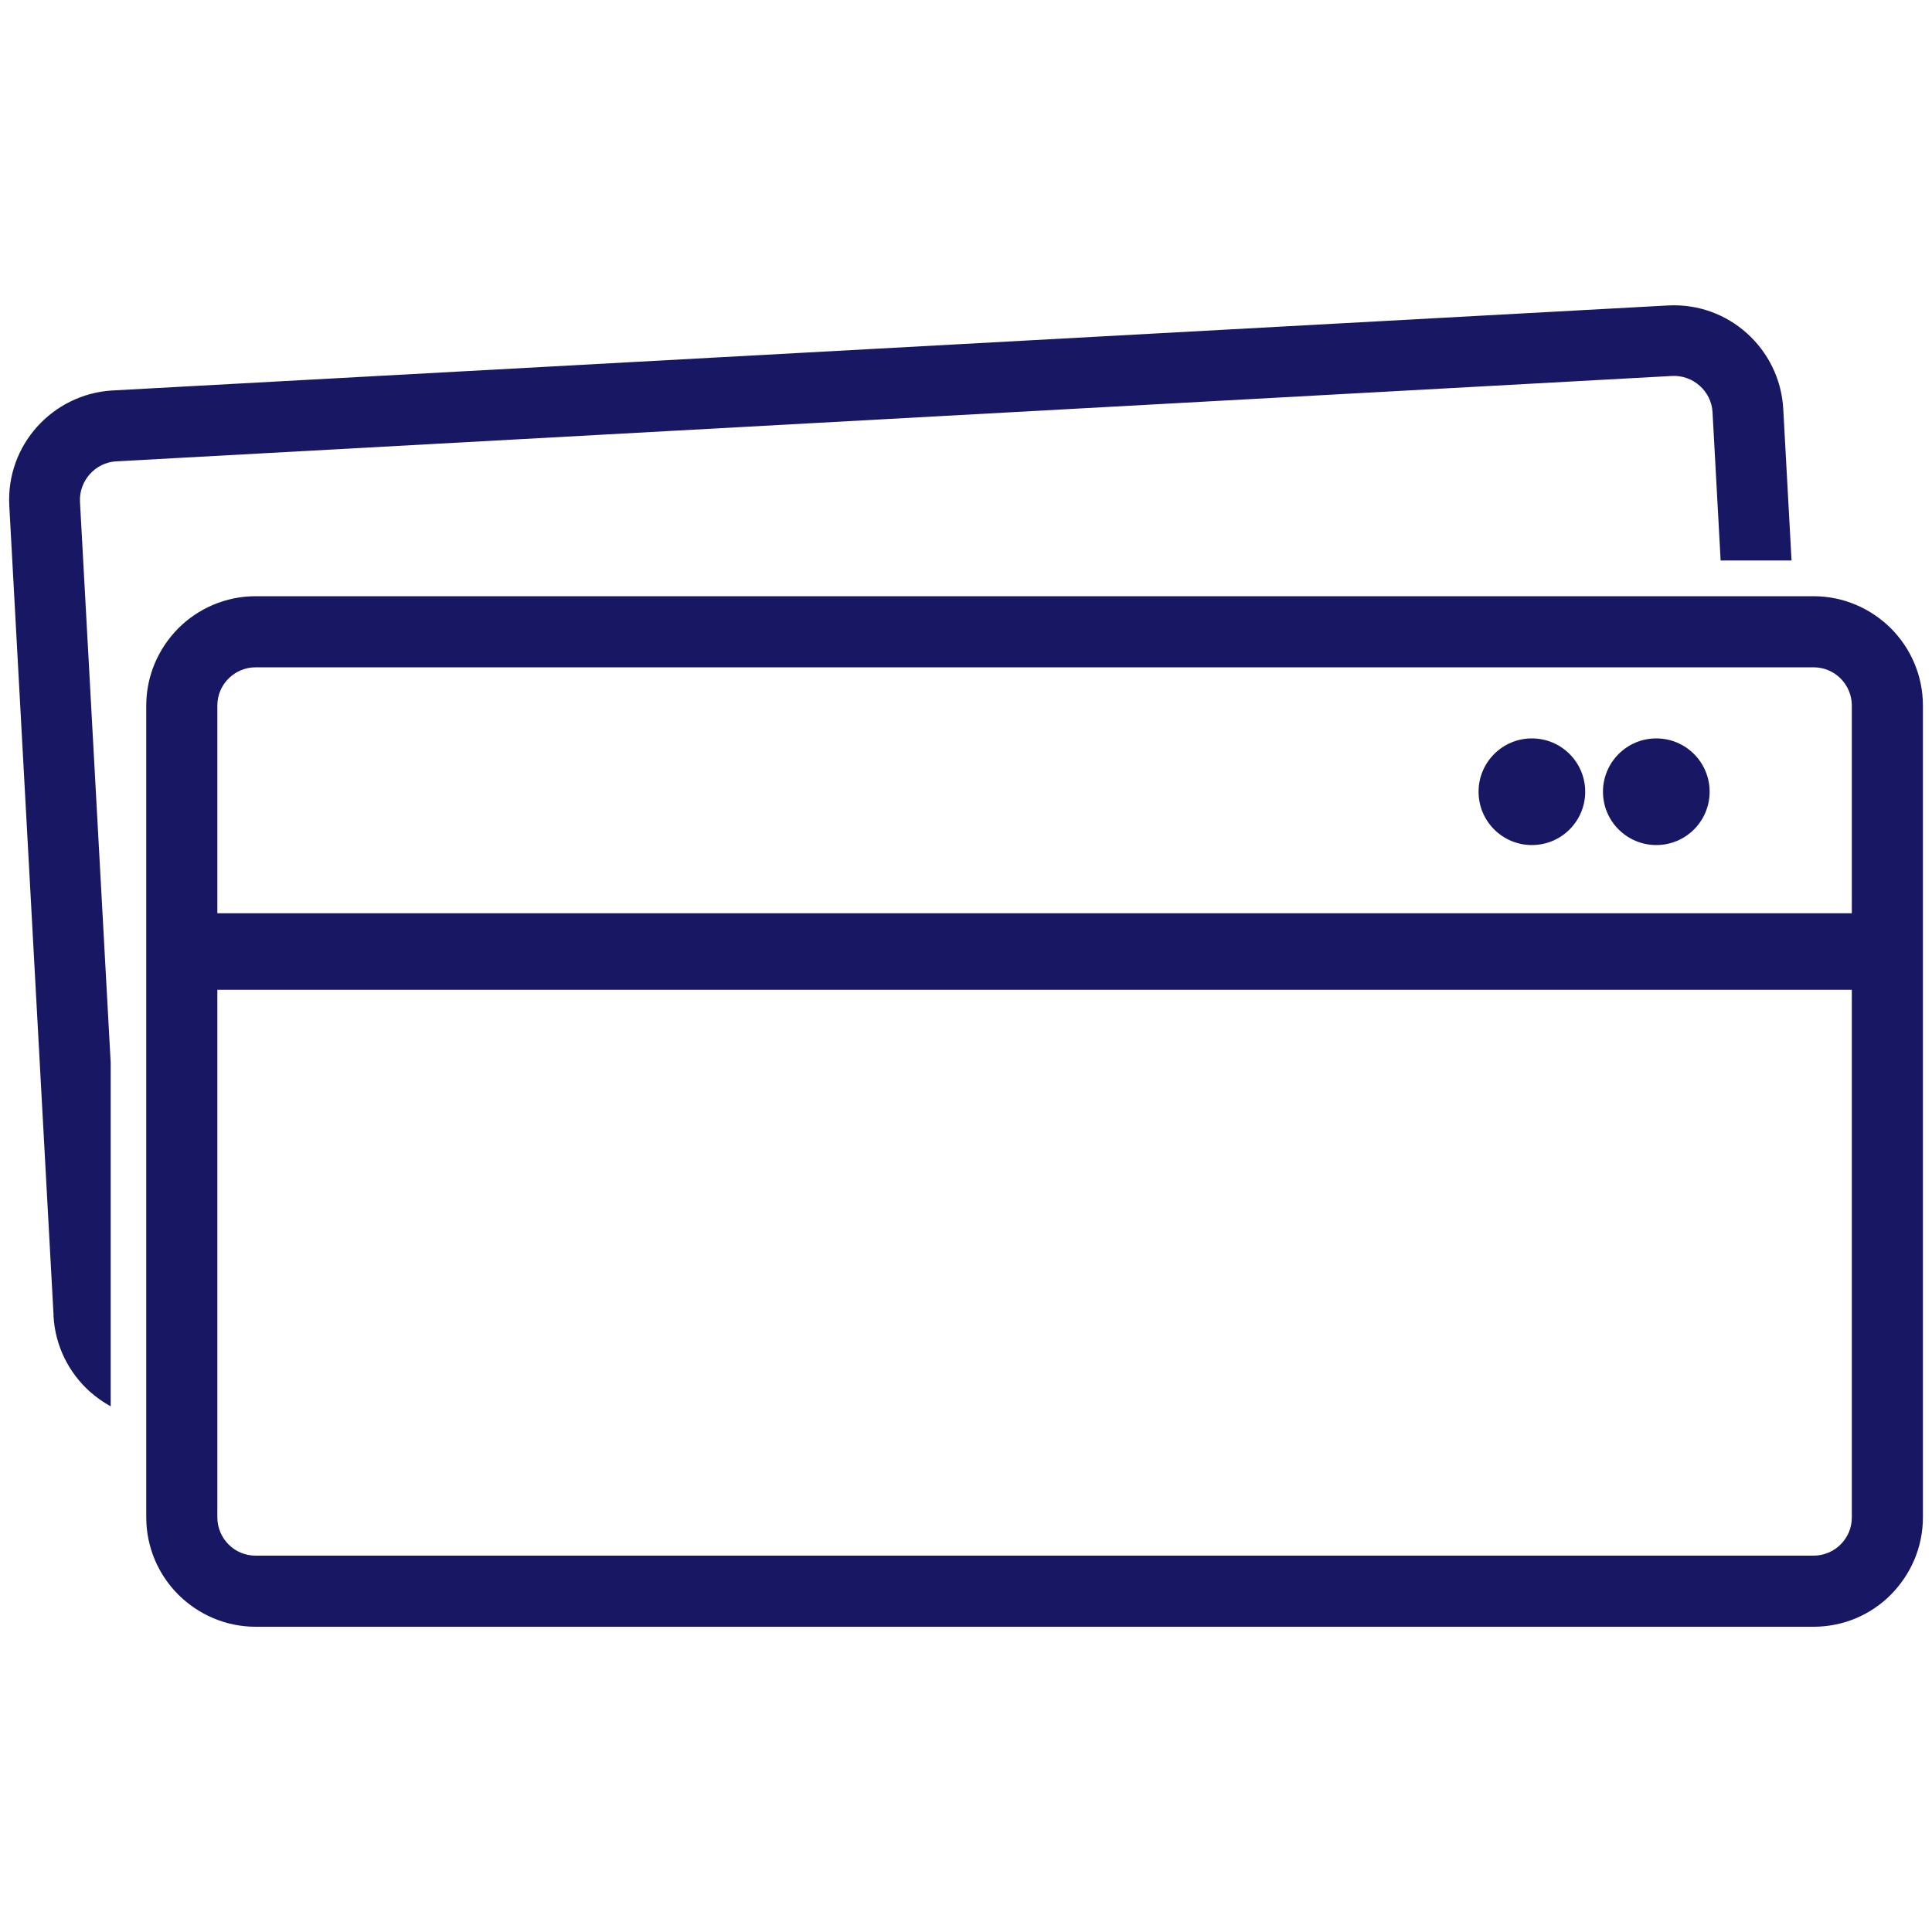
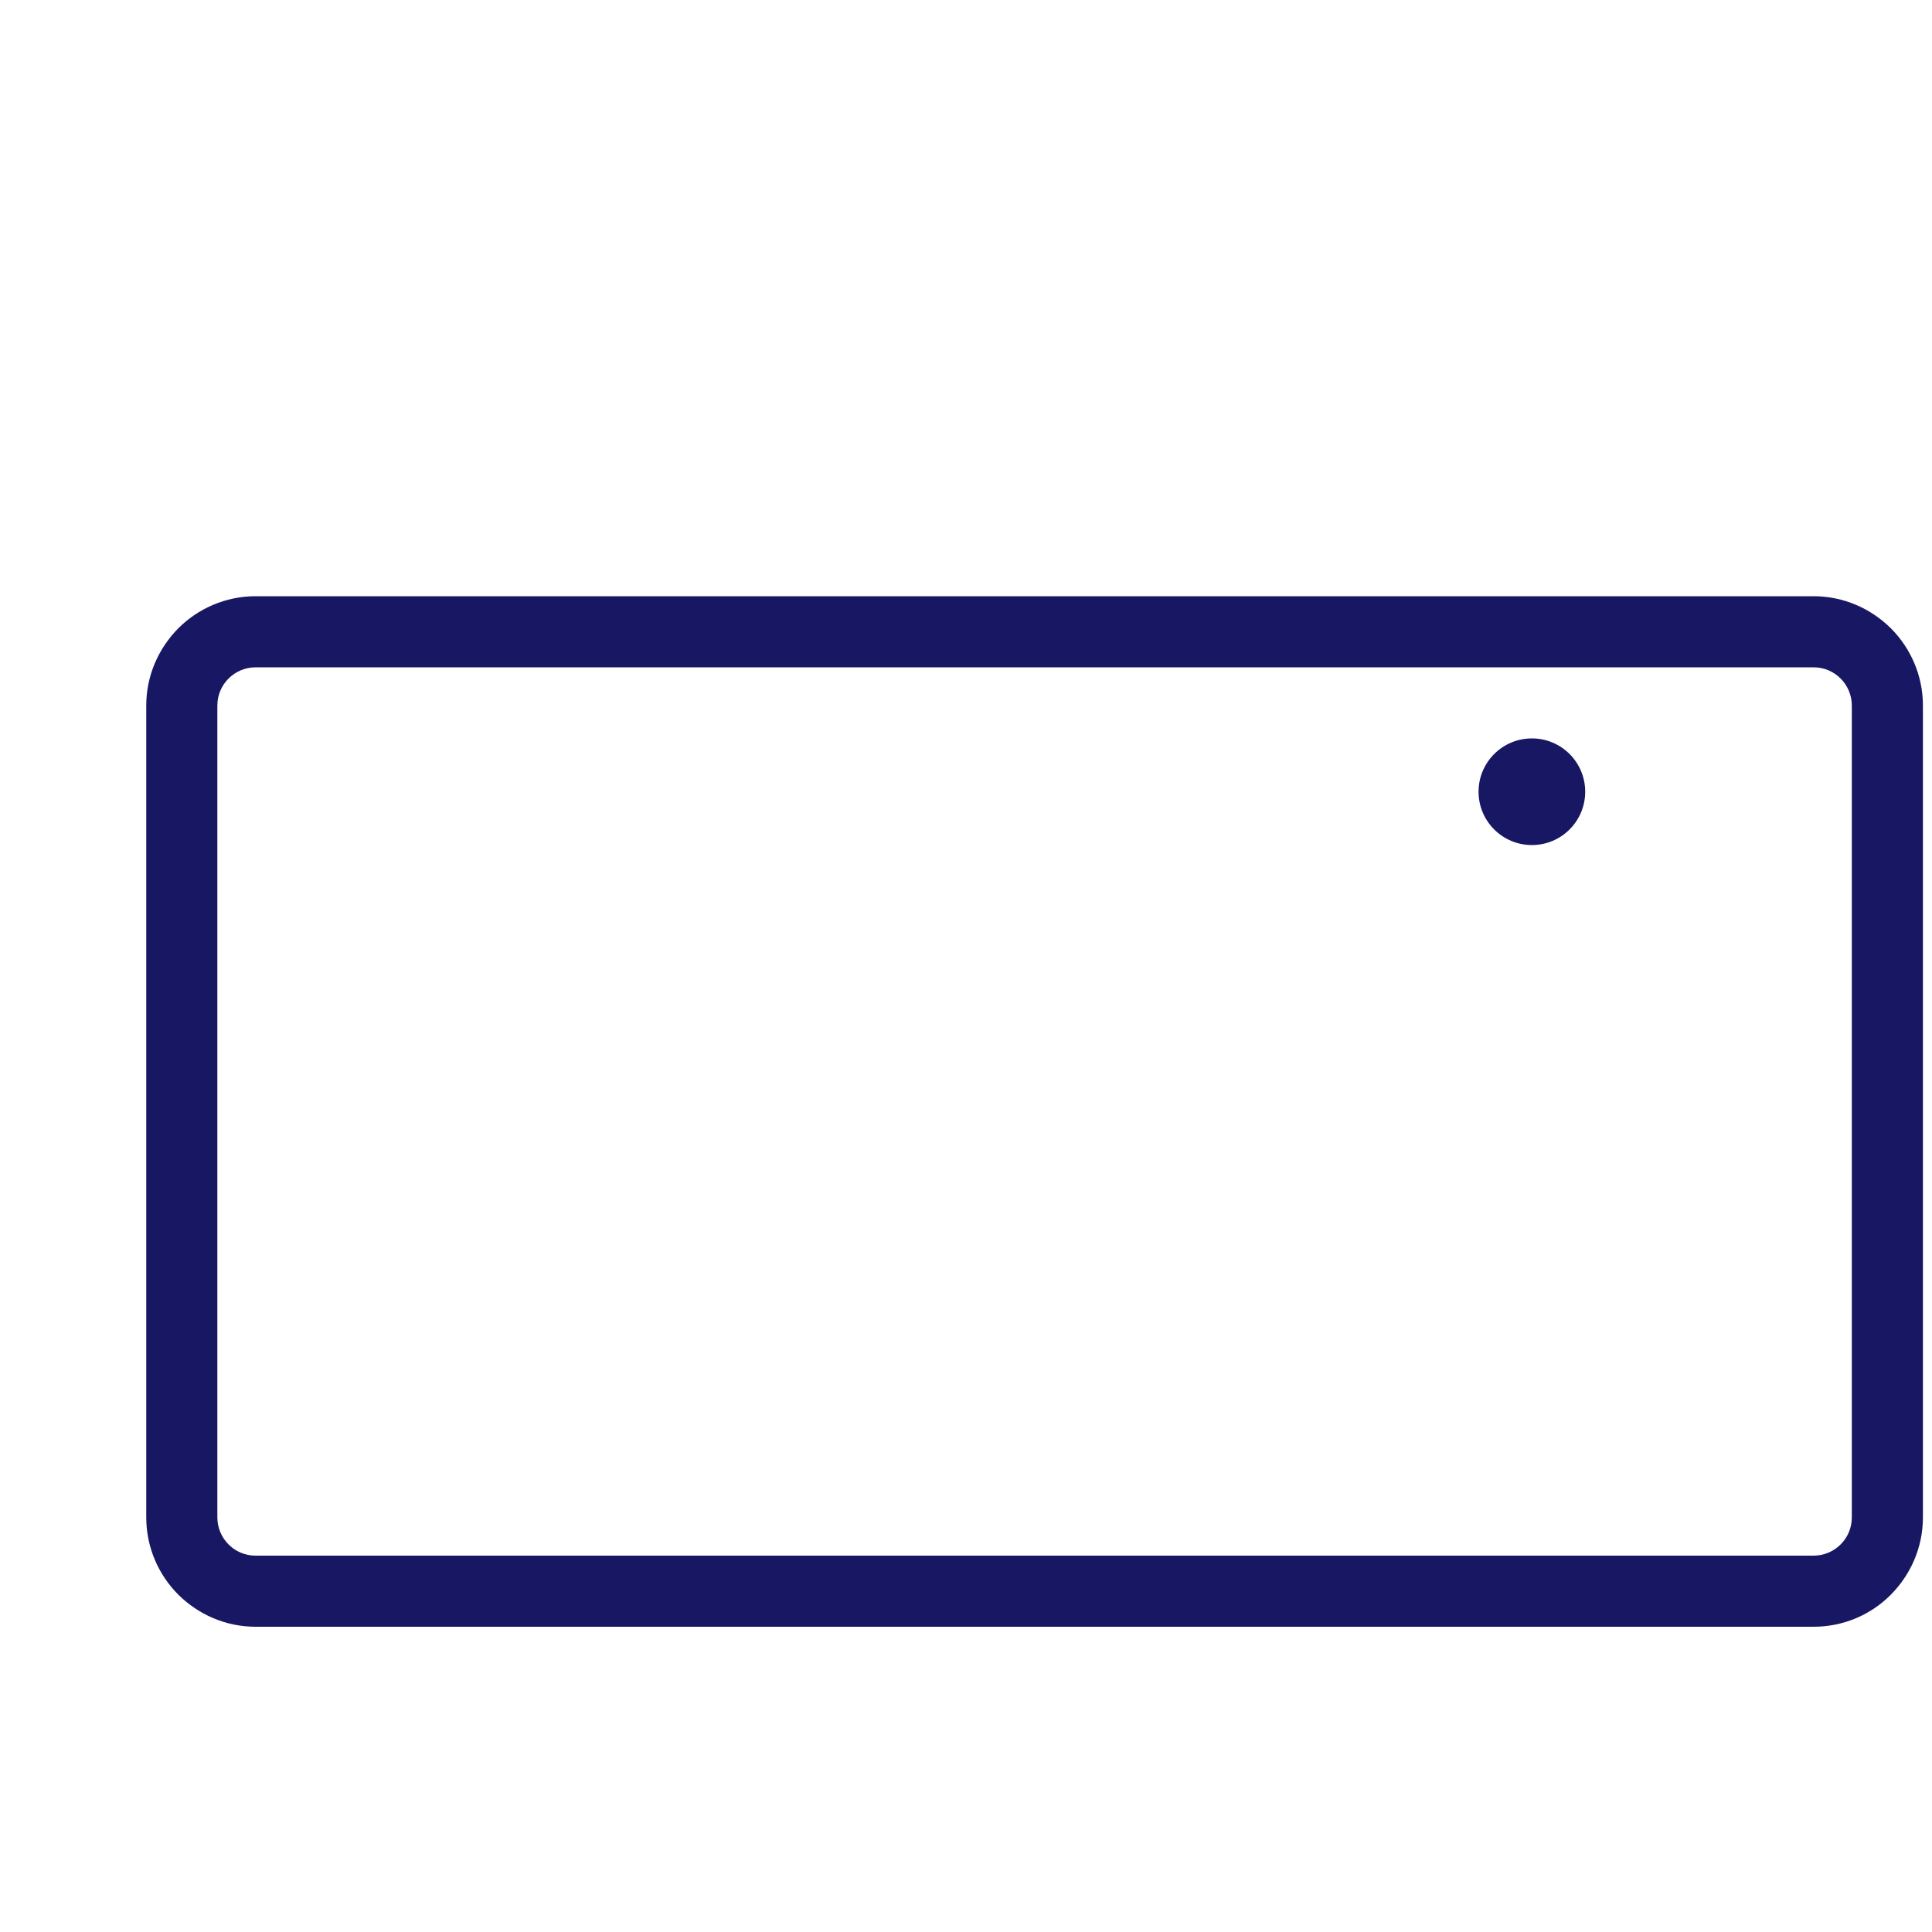
<svg xmlns="http://www.w3.org/2000/svg" viewBox="0 0 100 100" version="1.1" id="Calque_1">
  <defs>
    <style>
      .st0 {
        fill: none;
      }

      .st1 {
        fill: #171763;
      }
    </style>
  </defs>
  <g id="Layer_x5F_1">
    <g id="_393276856">
      <rect height="126.78" width="126.78" y="-13.39" x="-13.39" class="st0" id="_393273952" />
      <rect height="95.09" width="95.09" y="2.46" x="2.46" class="st0" id="_393288832" />
    </g>
    <g id="_393278224">
      <path d="M13.23,30.86h80.64c1.56,0,2.97.64,4,1.66,1.02,1.02,1.66,2.44,1.66,4v42.02c0,1.56-.64,2.97-1.66,4s-2.44,1.66-4,1.66H13.23c-1.56,0-2.97-.64-4-1.66-1.02-1.02-1.66-2.44-1.66-4v-42.02c0-1.56.64-2.97,1.66-4,1.02-1.02,2.44-1.66,4-1.66h0ZM93.87,34.54H13.23c-.54,0-1.04.22-1.4.58s-.58.85-.58,1.4v42.02c0,.54.22,1.04.58,1.4.36.36.85.58,1.4.58h80.64c.54,0,1.04-.22,1.4-.58.36-.36.58-.85.58-1.4v-42.02c0-.54-.22-1.04-.58-1.4s-.85-.58-1.4-.58h0Z" class="st1" id="_393287848" />
-       <polygon points="9.41 47.27 97.69 47.27 97.69 51.23 9.41 51.23 9.41 47.27" class="st1" id="_393283288" />
      <circle r="2.76" cy="40.98" cx="79.29" class="st1" id="_393281512" />
-       <circle r="2.76" cy="40.98" cx="85.73" class="st1" id="_393284152" />
-       <path d="M5.83,20.21l80.52-4.4c1.55-.08,2.99.47,4.07,1.44,1.08.97,1.79,2.35,1.88,3.9l.43,7.86h-3.67l-.42-7.68c-.03-.54-.28-1.02-.66-1.36-.38-.34-.89-.54-1.44-.51L6.01,23.88c-.54.03-1.02.28-1.36.66-.34.38-.54.89-.51,1.44l1.59,29.04v17.77c-.39-.21-.75-.47-1.08-.76-1.08-.97-1.79-2.35-1.88-3.9v-.09h0,0L.48,26.16c-.08-1.55.47-2.99,1.44-4.07.97-1.08,2.35-1.79,3.9-1.88h0Z" class="st1" id="_393283528" />
    </g>
  </g>
</svg>